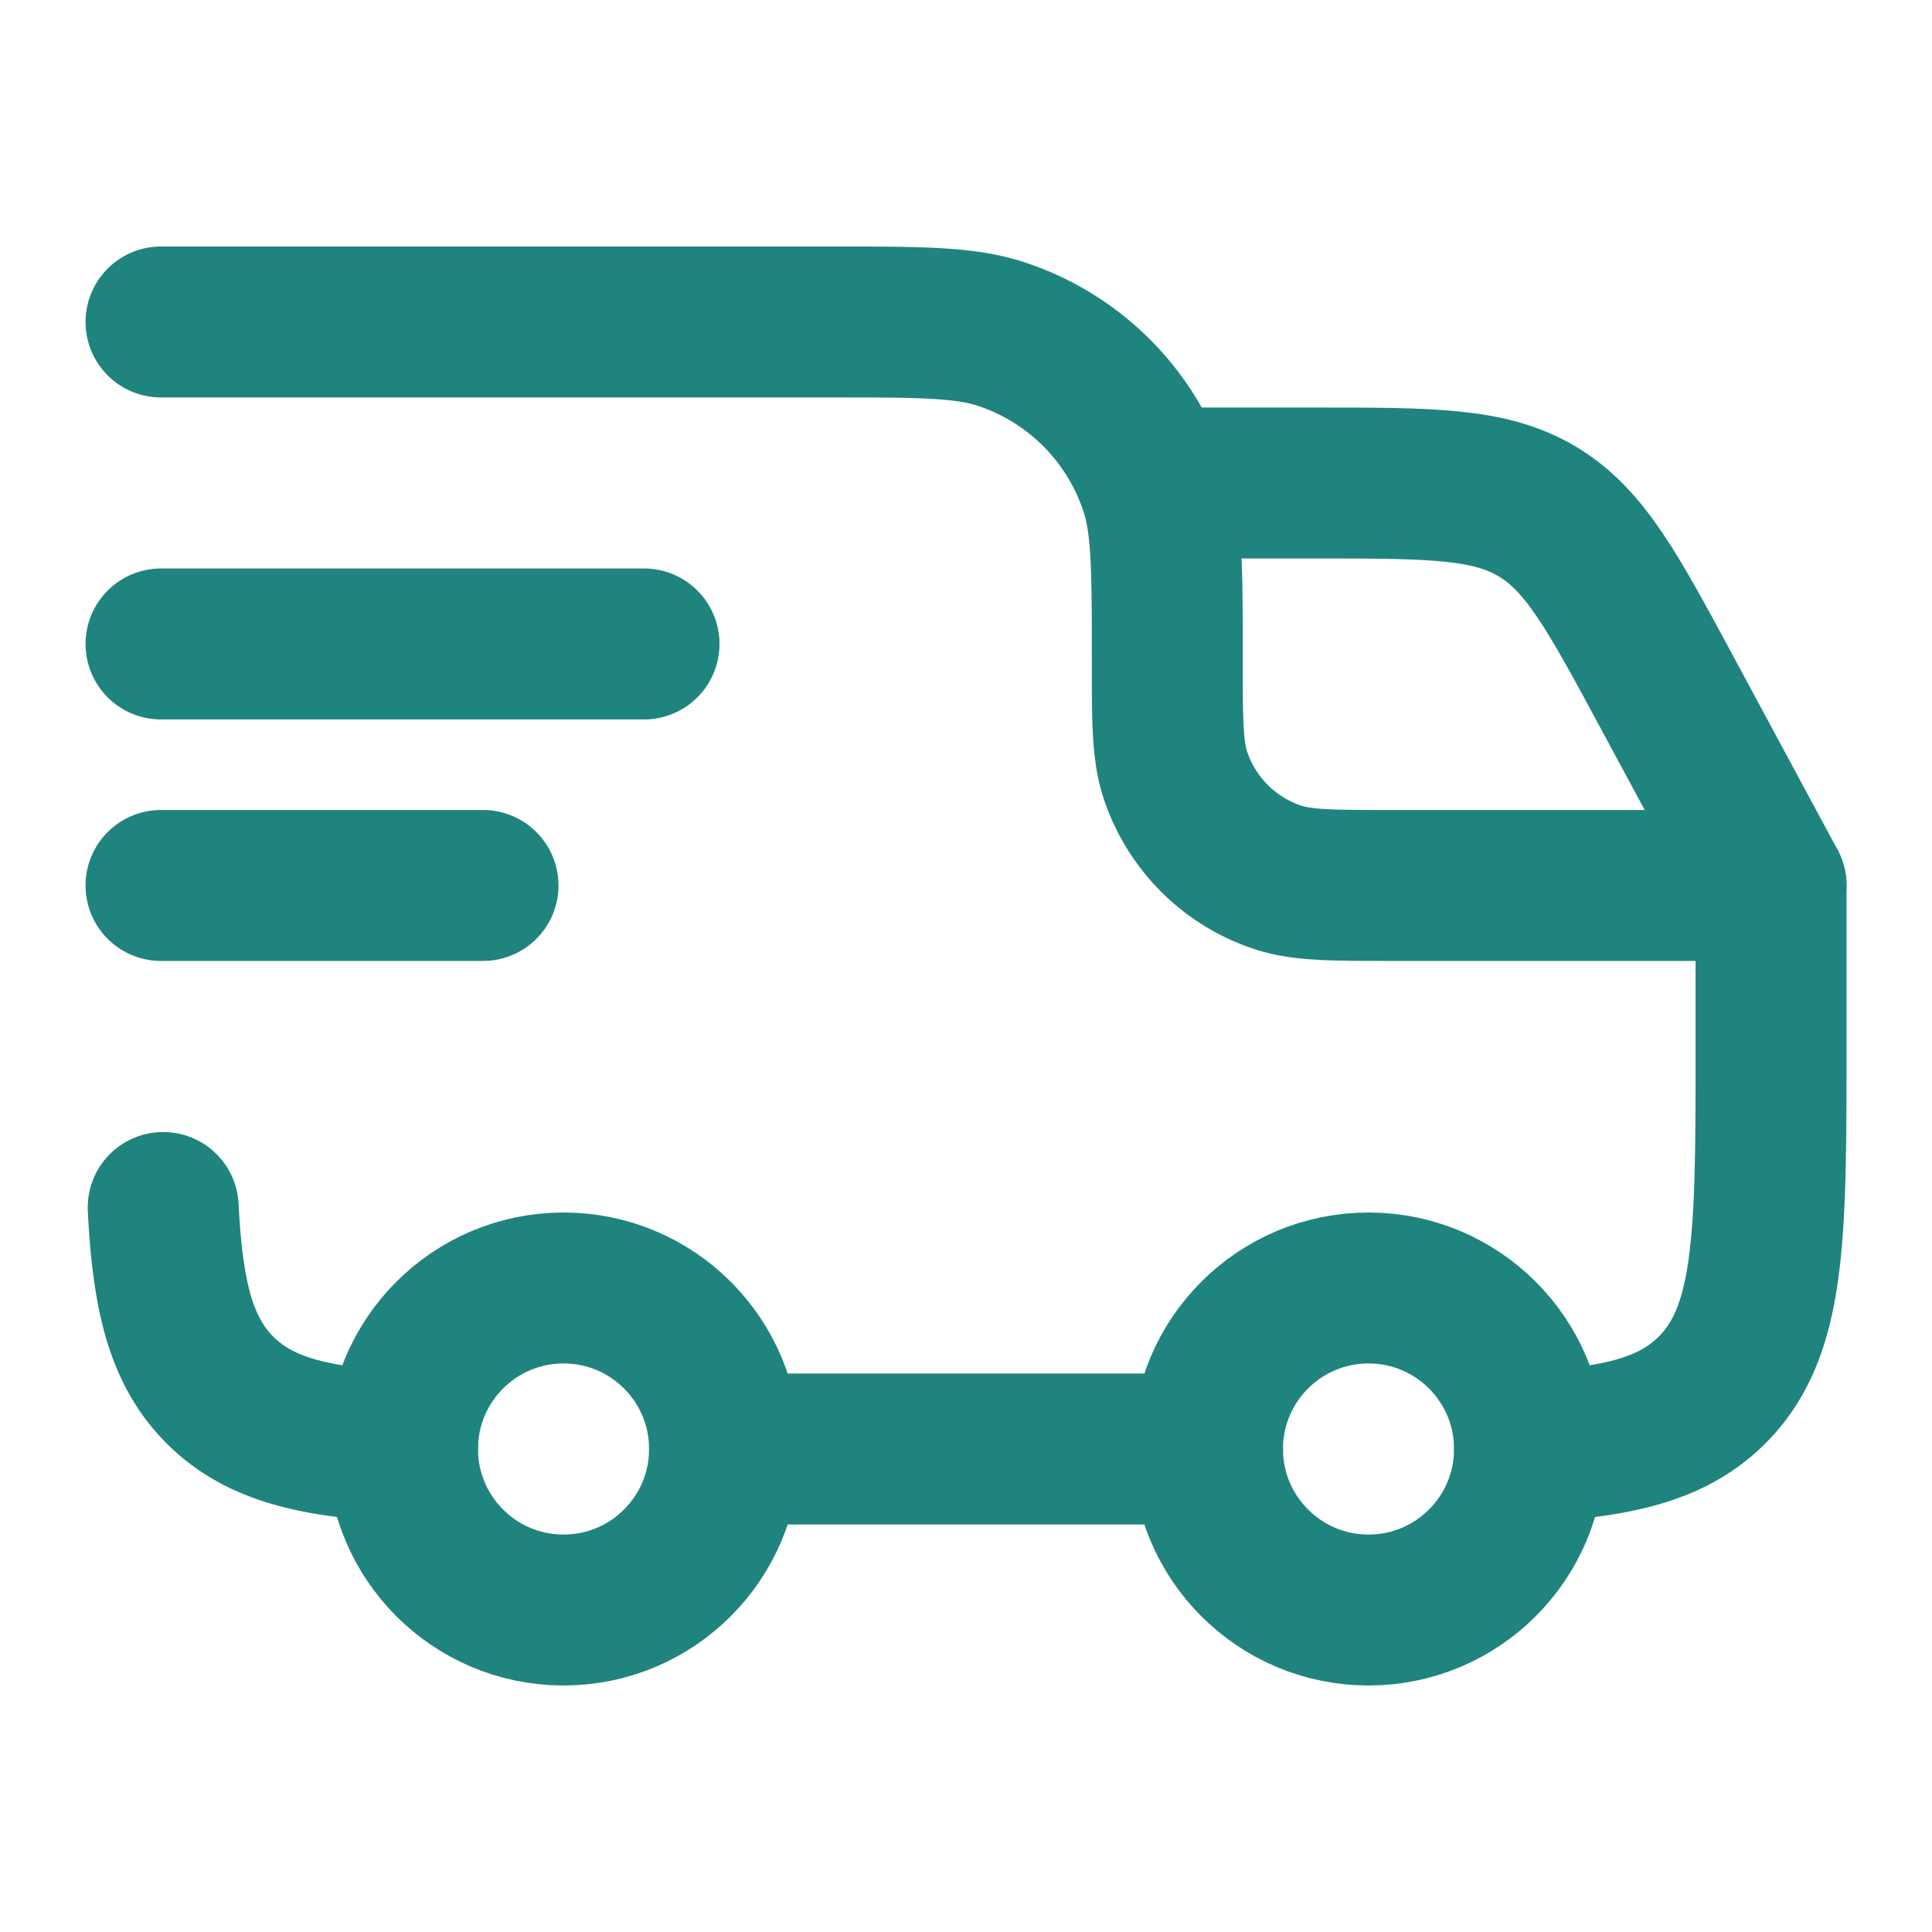
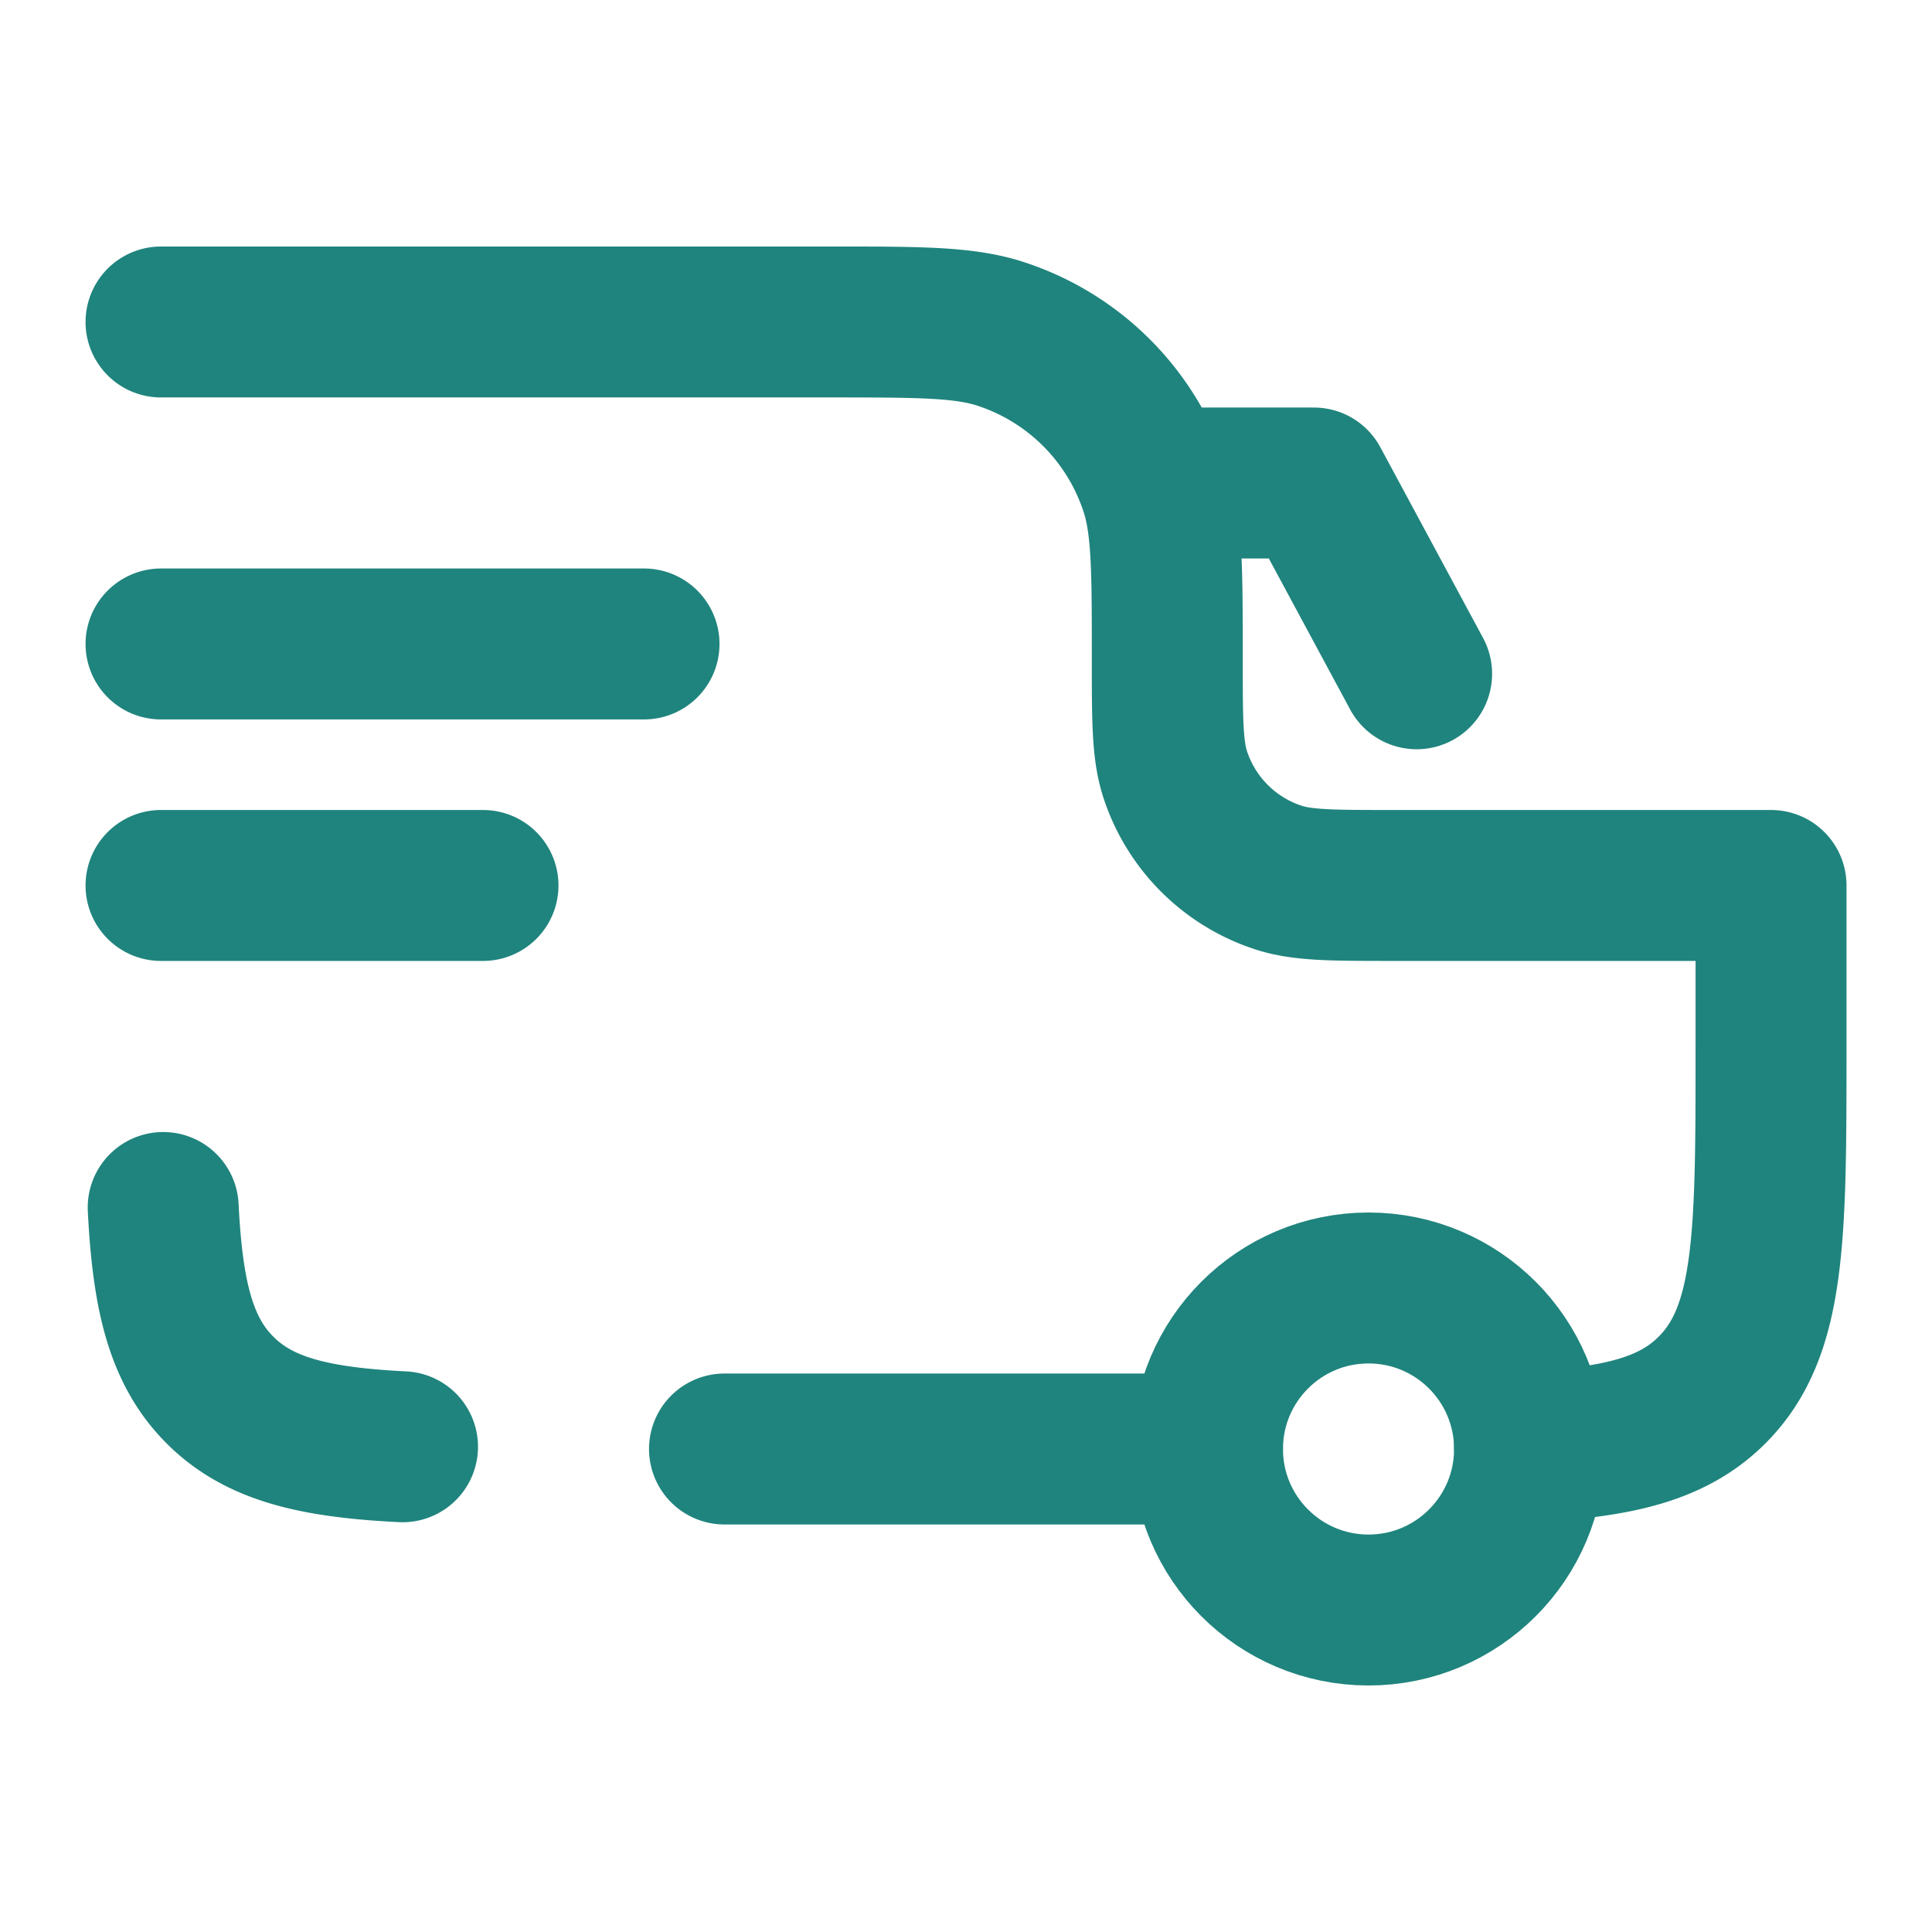
<svg xmlns="http://www.w3.org/2000/svg" fill="none" aria-hidden="true" viewBox="0 0 32 32">
  <circle cx="22.667" cy="24" r="2.667" stroke="#1F847D" stroke-width="2.5" />
-   <circle cx="9.334" cy="24" r="2.667" stroke="#1F847D" stroke-width="2.5" />
  <path stroke="#1F847D" stroke-linecap="round" stroke-linejoin="round" stroke-width="2.5" d="M6.667 23.963c-1.462-.073-2.375-.29-3.024-.94s-.866-1.561-.94-3.023M12 24h8m5.334-.037c1.462-.073 2.374-.29 3.023-.94.977-.976.977-2.547.977-5.69v-2.667h-6.267c-.993 0-1.489 0-1.89-.13a2.67 2.67 0 0 1-1.713-1.712c-.13-.402-.13-.898-.13-1.891 0-1.489 0-2.234-.196-2.836a4 4 0 0 0-2.568-2.568c-.603-.196-1.347-.196-2.836-.196H2.667M2.667 10.666h8M2.667 14.666H8" />
-   <path stroke="#1F847D" stroke-linecap="round" stroke-linejoin="round" stroke-width="2.5" d="M19.334 8h2.428c1.94 0 2.911 0 3.7.472.79.471 1.25 1.325 2.17 3.034l1.702 3.16" />
+   <path stroke="#1F847D" stroke-linecap="round" stroke-linejoin="round" stroke-width="2.5" d="M19.334 8h2.428l1.702 3.16" />
</svg>